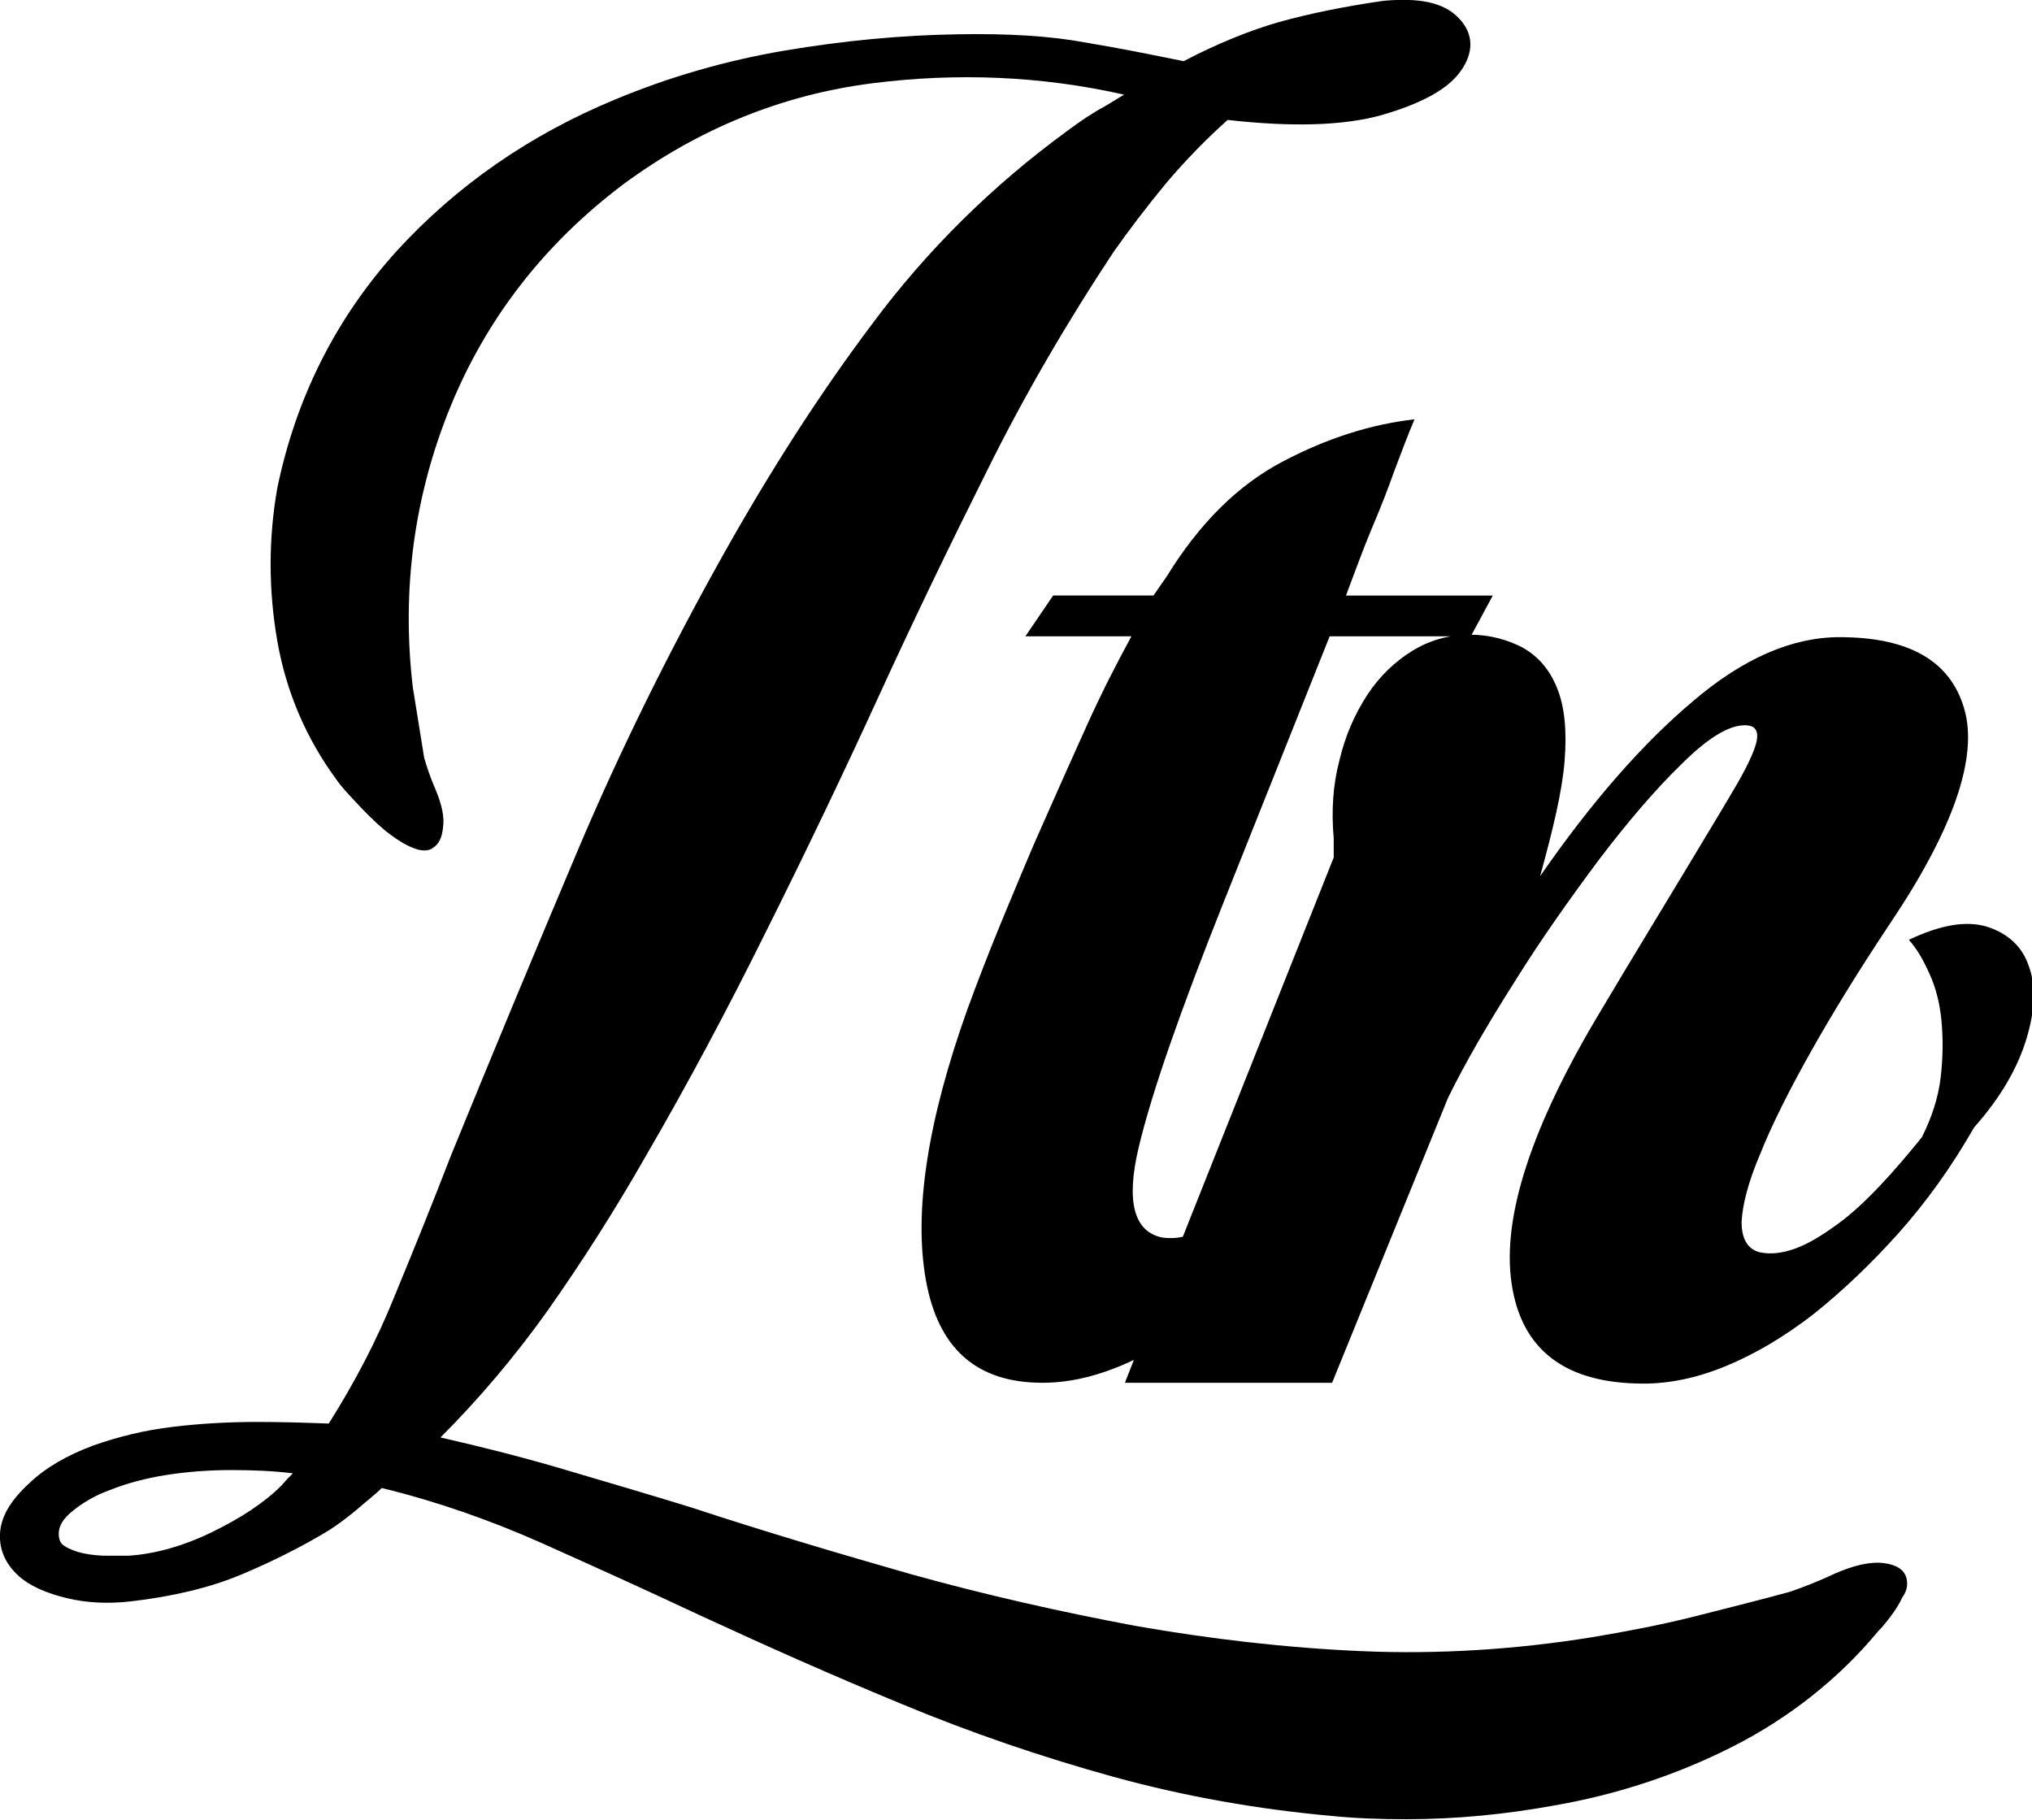
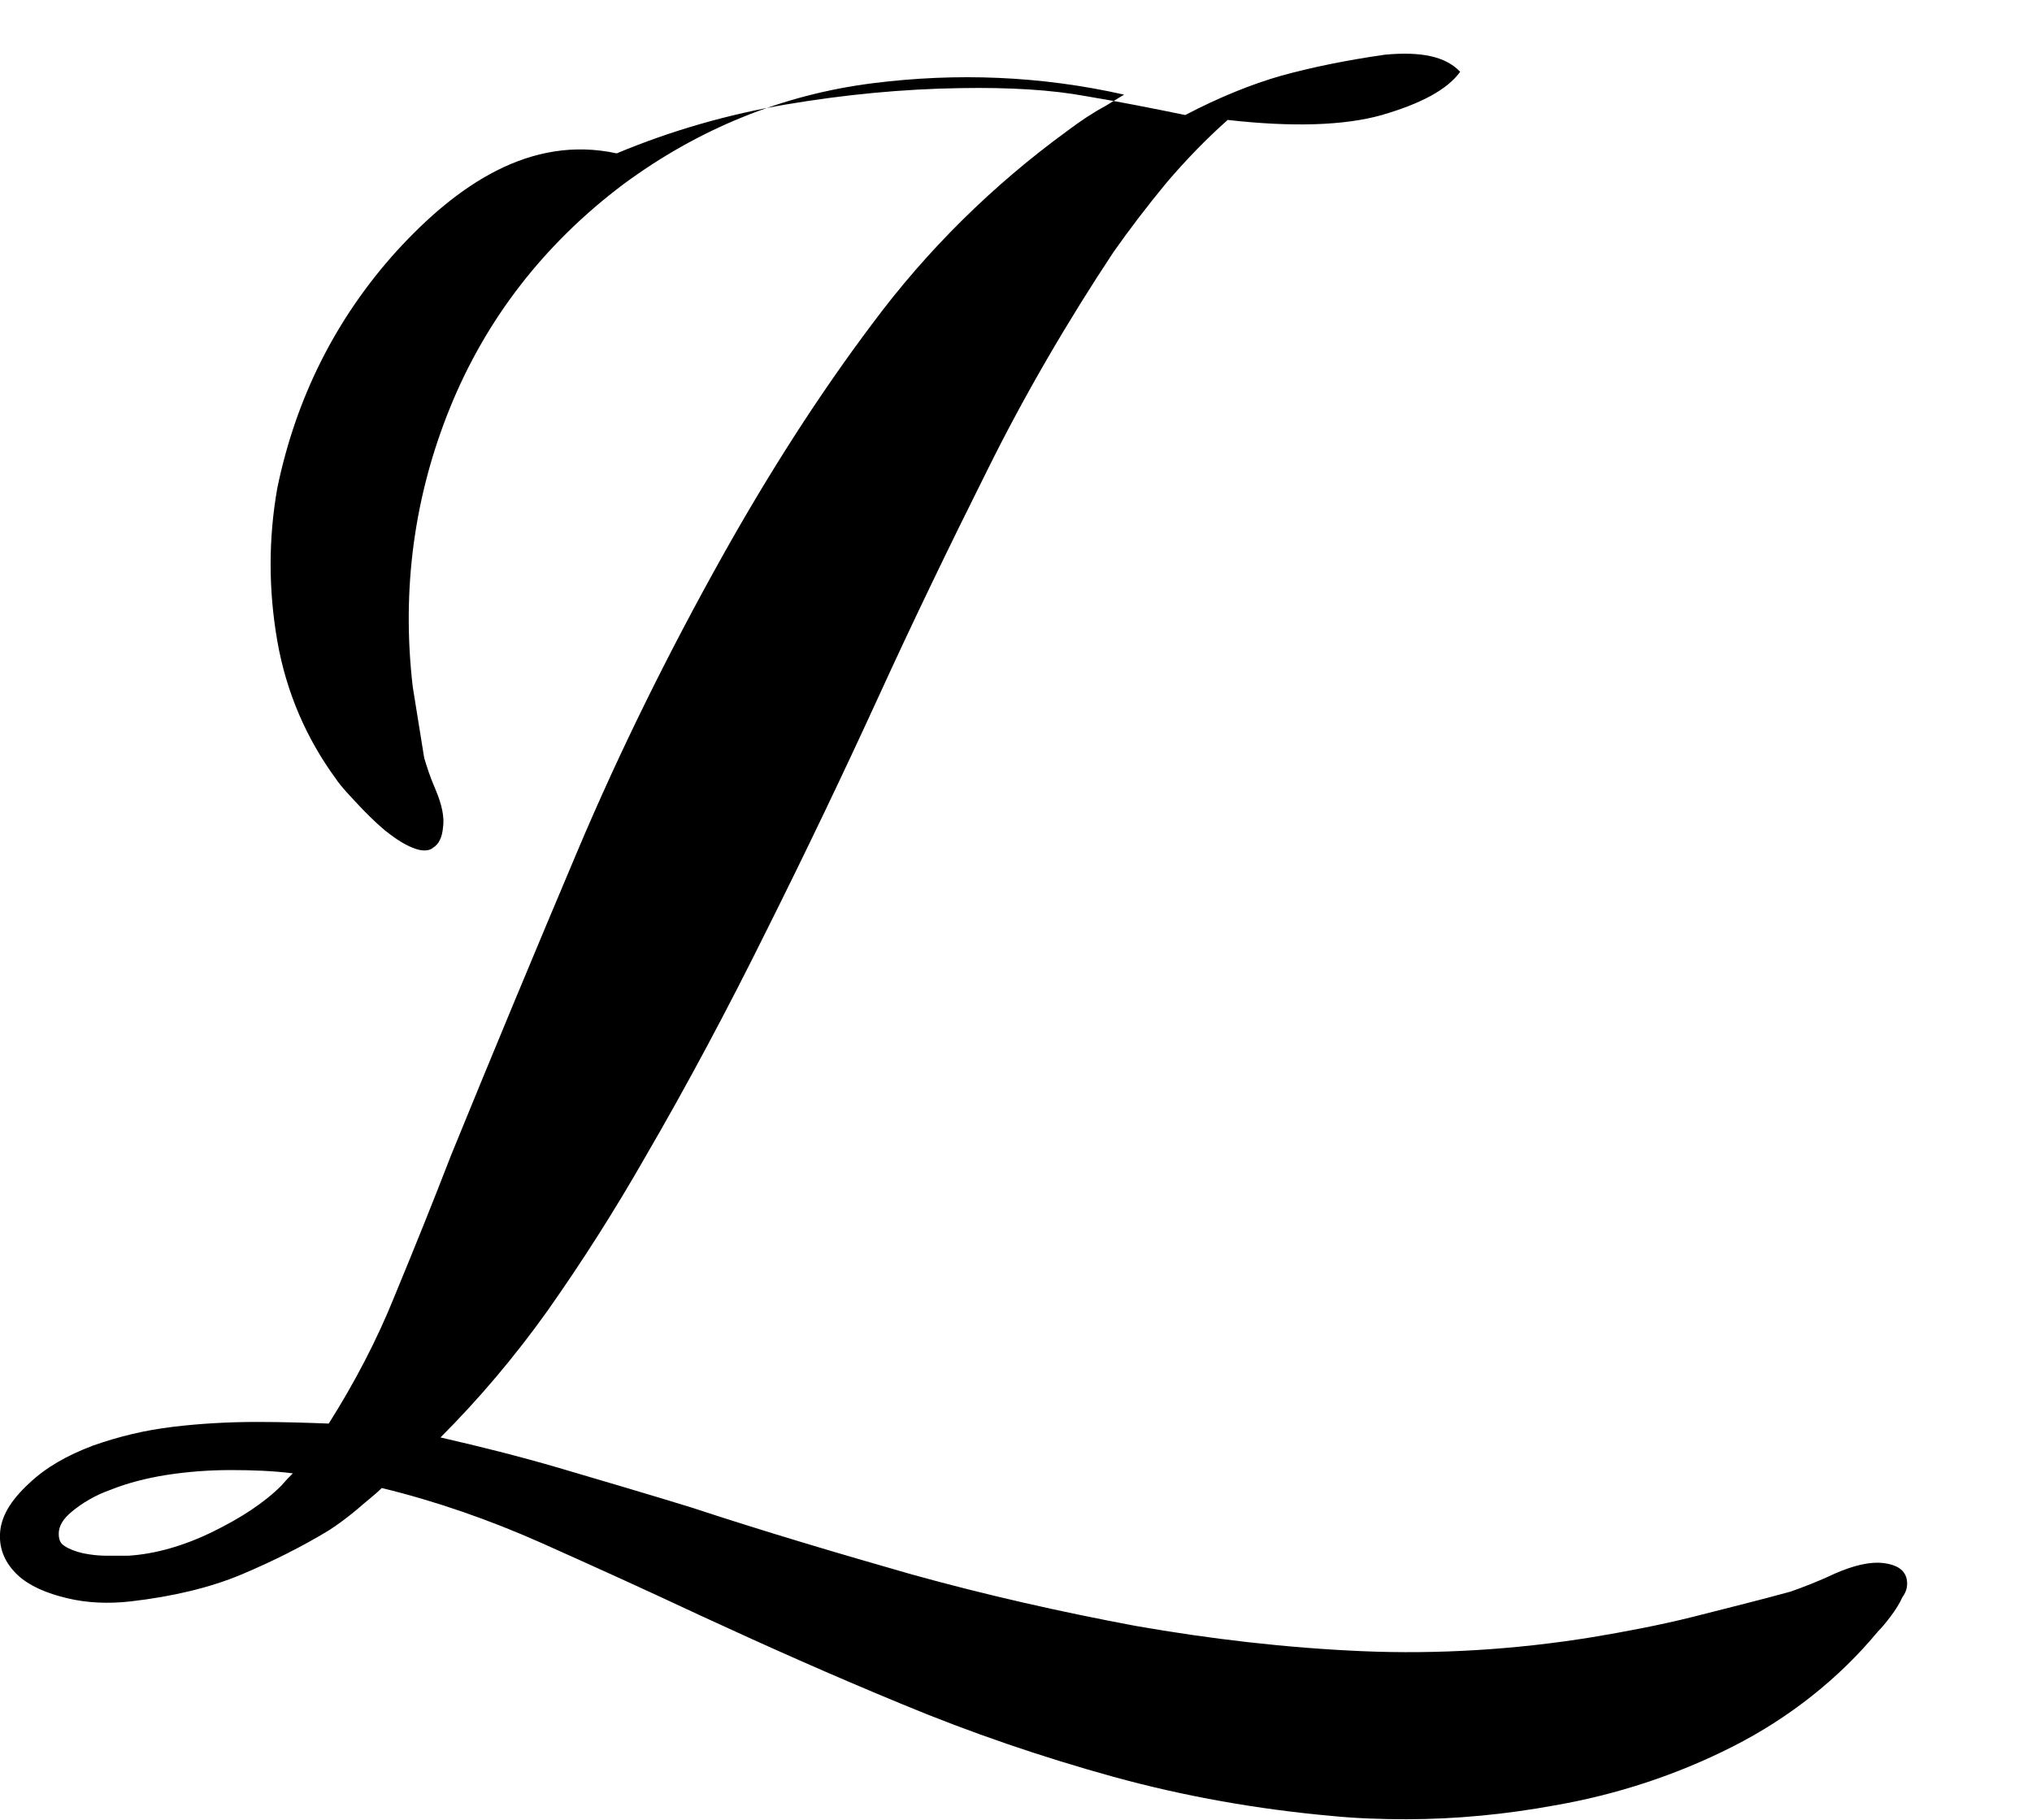
<svg xmlns="http://www.w3.org/2000/svg" id="Layer_1" x="0px" y="0px" viewBox="0 0 249.1 223.1" style="enable-background:new 0 0 249.1 223.1;" xml:space="preserve">
  <g>
-     <path d="M233.7,193.4c-0.3-1-1.2-1.6-2.8-1.8c-1.7-0.2-3.7,0.3-6,1.3c-2.1,1-4,1.7-5.4,2.2c-4,1.1-8.1,2.1-12,3.1  c-4,1-8.2,1.8-12.4,2.5c-9.3,1.5-18.8,2.1-28.1,1.7c-9.3-0.4-18.7-1.5-27.8-3.1c-9.1-1.7-18.4-3.8-27.4-6.3  c-9.1-2.6-18.2-5.3-27-8.2c-5.5-1.7-11-3.3-16.4-4.9c-4.8-1.4-9.6-2.6-14.4-3.7c4.7-4.7,9.1-9.9,13.1-15.5  c4.3-6.1,8.3-12.4,11.9-18.7c5.3-9.1,10.3-18.5,15-28c4.7-9.4,9.3-19,13.7-28.6c4.2-9.2,8.7-18.5,13.3-27.7  c4.5-9.1,9.8-18.2,15.5-26.8c1.9-2.7,4.1-5.6,6.5-8.5c2.3-2.7,4.8-5.3,7.5-7.7c7.9,0.9,14.3,0.7,18.9-0.6c4.8-1.4,8-3.1,9.6-5.3  c1.7-2.3,1.7-4.7-0.2-6.6c-1.8-1.9-4.8-2.5-9.2-2.1l0,0c-4.9,0.7-9.2,1.6-12.8,2.6c-3.5,1-7.5,2.6-11.7,4.8  c-3.9-0.8-7.9-1.6-12.1-2.3c-4.3-0.8-9.5-1.1-15.4-1c-7.1,0.1-14.3,0.8-21.4,2c-7.1,1.2-14.1,3.2-20.8,6C65,16.5,56,22.7,48.6,30.8  C41.2,39,36.3,48.7,34,59.8c-1.1,6.2-1.1,12.5,0,18.8c1.1,6.3,3.6,12,7.2,16.9c0.2,0.3,0.6,0.9,2.3,2.7c1.2,1.3,2.5,2.6,3.7,3.6  c1.4,1.1,2.6,1.9,3.9,2.3c1,0.3,1.7,0.1,2-0.2c0.7-0.4,1.1-1.3,1.2-2.4c0.2-1.3-0.1-2.8-0.9-4.7c-0.7-1.6-1.1-2.9-1.4-3.9l-1.4-8.7  c-1.4-12,0.2-23.5,4.6-34.3c4.4-10.8,11.5-20,21.2-27.3c9.2-6.8,19.5-11,30.6-12.4c10.3-1.3,20.6-0.9,30.8,1.4  c-0.8,0.5-1.5,0.9-2.3,1.4c-1.5,0.8-3,1.8-4.6,3c-9.2,6.7-17.2,14.6-23.9,23.6c-6.7,8.9-12.8,18.5-18.4,28.5  c-6.6,11.8-12.6,23.9-17.8,36.2c-5.2,12.3-10.4,24.8-15.5,37.3c-2.2,5.7-4.5,11.4-6.9,17.2c-2.2,5.5-5,10.8-8.1,15.7  c-2.6-0.1-5.6-0.2-8.8-0.2c-3.5,0-7,0.2-10.3,0.6c-3.4,0.4-6.7,1.2-9.8,2.3c-3.2,1.2-5.8,2.7-7.8,4.6C1.2,184,0.1,186,0,188  c-0.1,2,0.7,3.7,2.2,5.1c1.4,1.3,3.5,2.2,6,2.8c2.5,0.6,5.1,0.7,7.8,0.4c5.2-0.6,9.8-1.7,13.6-3.3c3.8-1.6,7.4-3.4,10.7-5.4  c1.1-0.7,2.3-1.6,3.5-2.6c1-0.9,2.1-1.7,3-2.6c6.6,1.6,13.2,3.9,19.5,6.7c6.5,2.9,13.1,5.9,19.5,8.9c8,3.7,16.3,7.4,24.8,10.9  c8.4,3.5,17.2,6.5,25.9,8.9c8.7,2.4,17.8,4,26.8,4.8c3,0.3,6,0.4,9.1,0.4c6.1,0,12.2-0.6,18.2-1.7c7.5-1.3,14.9-3.7,21.8-7.2  c6.9-3.5,13-8.3,17.8-14.1c0.5-0.5,1-1.1,1.6-1.9c0.6-0.8,1.1-1.6,1.4-2.3C233.8,195,233.9,194.2,233.7,193.4z M34.5,182.1  c-2.1,2.1-5,4-8.5,5.7c-3.5,1.7-7,2.7-10.3,2.9h-2.6c-1,0-1.9-0.1-2.9-0.3c-0.9-0.2-1.7-0.5-2.3-0.9c-0.3-0.2-0.7-0.5-0.7-1.5  c0-0.9,0.5-1.8,1.6-2.7c1.2-1,2.8-2,4.8-2.7c2-0.8,4.3-1.4,6.8-1.8c2.6-0.4,5.2-0.6,7.9-0.6c2.7,0,5.2,0.1,7.6,0.4  C35.6,180.9,35.1,181.4,34.5,182.1z" />
-     <path d="M191.8,93.3c0.3-3.7,0-6.7-0.9-8.9c-0.9-2.3-2.3-3.9-4.2-5c-1.9-1-4.1-1.6-6.5-1.6c-2.6,0-5,0.7-7.1,2  c-2.1,1.3-4,3.1-5.5,5.4c-1.5,2.3-2.7,5-3.4,8c-0.8,3-1,6.2-0.7,9.6v2.3l-18.5,46.5c-0.9,0.2-1.7,0.2-2.5,0.1  c-3.5-0.7-4.5-4.4-2.9-11.1c1.6-6.7,5.1-16.7,10.4-30l13-32.6h17.1h0.2l2.7-5h-18c1.1-2.9,2.1-5.7,3.2-8.3c1.1-2.6,2-4.9,2.7-6.9  c0.9-2.4,1.7-4.5,2.5-6.4c-5.3,0.6-10.7,2.3-16.2,5.2c-5.5,2.9-10.2,7.6-14.2,14.1l-1.6,2.3h-12.3l-3.4,5h13c-1.8,3.3-3.7,7-5.5,11  c-1.8,4-3.6,8-5.4,12.1c-1.8,4-3.4,8-5,11.8c-1.6,3.9-3,7.5-4.2,10.8c-4.9,13.7-6.6,24.8-5.1,33.2c1.5,8.4,6.2,12.6,14.3,12.6  c3.7,0,7.4-1,11.2-2.8l-1.1,2.8h25.4l14.2-34.9c2.1-4.3,4.9-9.1,8.2-14.3c3.3-5.3,6.8-10.2,10.3-14.9c3.5-4.6,6.9-8.6,10.1-11.7  c3.2-3.2,5.8-4.8,7.8-4.8c1.1,0,1.6,0.5,1.5,1.6c-0.1,1-0.9,2.9-2.4,5.5c-1.5,2.6-3.7,6.2-6.4,10.7c-2.7,4.5-6.2,10.2-10.3,17.1  c-8.5,14.1-12.2,25.3-11,33.5c1.2,8.2,6.6,12.3,16.2,12.3c3.2,0,6.6-0.7,10.2-2.2c3.6-1.5,7.1-3.6,10.6-6.3c3.5-2.8,7-6.1,10.4-9.9  c3.4-3.8,6.5-8.1,9.3-13c3.2-3.6,5.3-7.2,6.4-10.8c1.1-3.6,1.2-6.6,0.3-9c-0.8-2.4-2.6-4-5.1-4.8c-2.6-0.8-5.8-0.2-9.6,1.6  c0.9,1,1.7,2.3,2.5,4.1c0.8,1.7,1.3,3.7,1.5,5.8c0.2,2.1,0.2,4.5-0.1,7c-0.3,2.5-1.1,4.9-2.3,7.3c-1.7,2.1-3.4,4.1-5.1,5.9  c-1.8,1.9-3.5,3.5-5.3,4.8c-1.8,1.3-3.4,2.3-5,2.9c-1.6,0.6-3.1,0.8-4.5,0.5c-1.5-0.4-2.2-1.7-2.2-3.7c0.1-2.1,0.8-4.9,2.3-8.4  c1.4-3.5,3.5-7.7,6.2-12.5c2.7-4.8,5.9-10,9.7-15.7c7.8-11.6,10.8-20.4,9.1-26.3c-1.7-5.9-6.8-8.8-15.3-8.8  c-5.8,0-11.8,2.6-17.9,7.8c-6.2,5.2-12.5,12.4-18.8,21.5C190.4,101.6,191.5,97,191.8,93.3z" />
+     <path d="M233.7,193.4c-0.3-1-1.2-1.6-2.8-1.8c-1.7-0.2-3.7,0.3-6,1.3c-2.1,1-4,1.7-5.4,2.2c-4,1.1-8.1,2.1-12,3.1  c-4,1-8.2,1.8-12.4,2.5c-9.3,1.5-18.8,2.1-28.1,1.7c-9.3-0.4-18.7-1.5-27.8-3.1c-9.1-1.7-18.4-3.8-27.4-6.3  c-9.1-2.6-18.2-5.3-27-8.2c-5.5-1.7-11-3.3-16.4-4.9c-4.8-1.4-9.6-2.6-14.4-3.7c4.7-4.7,9.1-9.9,13.1-15.5  c4.3-6.1,8.3-12.4,11.9-18.7c5.3-9.1,10.3-18.5,15-28c4.7-9.4,9.3-19,13.7-28.6c4.2-9.2,8.7-18.5,13.3-27.7  c4.5-9.1,9.8-18.2,15.5-26.8c1.9-2.7,4.1-5.6,6.5-8.5c2.3-2.7,4.8-5.3,7.5-7.7c7.9,0.9,14.3,0.7,18.9-0.6c4.8-1.4,8-3.1,9.6-5.3  c-1.8-1.9-4.8-2.5-9.2-2.1l0,0c-4.9,0.7-9.2,1.6-12.8,2.6c-3.5,1-7.5,2.6-11.7,4.8  c-3.9-0.8-7.9-1.6-12.1-2.3c-4.3-0.8-9.5-1.1-15.4-1c-7.1,0.1-14.3,0.8-21.4,2c-7.1,1.2-14.1,3.2-20.8,6C65,16.5,56,22.7,48.6,30.8  C41.2,39,36.3,48.7,34,59.8c-1.1,6.2-1.1,12.5,0,18.8c1.1,6.3,3.6,12,7.2,16.9c0.2,0.3,0.6,0.9,2.3,2.7c1.2,1.3,2.5,2.6,3.7,3.6  c1.4,1.1,2.6,1.9,3.9,2.3c1,0.3,1.7,0.1,2-0.2c0.7-0.4,1.1-1.3,1.2-2.4c0.2-1.3-0.1-2.8-0.9-4.7c-0.7-1.6-1.1-2.9-1.4-3.9l-1.4-8.7  c-1.4-12,0.2-23.5,4.6-34.3c4.4-10.8,11.5-20,21.2-27.3c9.2-6.8,19.5-11,30.6-12.4c10.3-1.3,20.6-0.9,30.8,1.4  c-0.8,0.5-1.5,0.9-2.3,1.4c-1.5,0.8-3,1.8-4.6,3c-9.2,6.7-17.2,14.6-23.9,23.6c-6.7,8.9-12.8,18.5-18.4,28.5  c-6.6,11.8-12.6,23.9-17.8,36.2c-5.2,12.3-10.4,24.8-15.5,37.3c-2.2,5.7-4.5,11.4-6.9,17.2c-2.2,5.5-5,10.8-8.1,15.7  c-2.6-0.1-5.6-0.2-8.8-0.2c-3.5,0-7,0.2-10.3,0.6c-3.4,0.4-6.7,1.2-9.8,2.3c-3.2,1.2-5.8,2.7-7.8,4.6C1.2,184,0.1,186,0,188  c-0.1,2,0.7,3.7,2.2,5.1c1.4,1.3,3.5,2.2,6,2.8c2.5,0.6,5.1,0.7,7.8,0.4c5.2-0.6,9.8-1.7,13.6-3.3c3.8-1.6,7.4-3.4,10.7-5.4  c1.1-0.7,2.3-1.6,3.5-2.6c1-0.9,2.1-1.7,3-2.6c6.6,1.6,13.2,3.9,19.5,6.7c6.5,2.9,13.1,5.9,19.5,8.9c8,3.7,16.3,7.4,24.8,10.9  c8.4,3.5,17.2,6.5,25.9,8.9c8.7,2.4,17.8,4,26.8,4.8c3,0.3,6,0.4,9.1,0.4c6.1,0,12.2-0.6,18.2-1.7c7.5-1.3,14.9-3.7,21.8-7.2  c6.9-3.5,13-8.3,17.8-14.1c0.5-0.5,1-1.1,1.6-1.9c0.6-0.8,1.1-1.6,1.4-2.3C233.8,195,233.9,194.2,233.7,193.4z M34.5,182.1  c-2.1,2.1-5,4-8.5,5.7c-3.5,1.7-7,2.7-10.3,2.9h-2.6c-1,0-1.9-0.1-2.9-0.3c-0.9-0.2-1.7-0.5-2.3-0.9c-0.3-0.2-0.7-0.5-0.7-1.5  c0-0.9,0.5-1.8,1.6-2.7c1.2-1,2.8-2,4.8-2.7c2-0.8,4.3-1.4,6.8-1.8c2.6-0.4,5.2-0.6,7.9-0.6c2.7,0,5.2,0.1,7.6,0.4  C35.6,180.9,35.1,181.4,34.5,182.1z" />
  </g>
</svg>